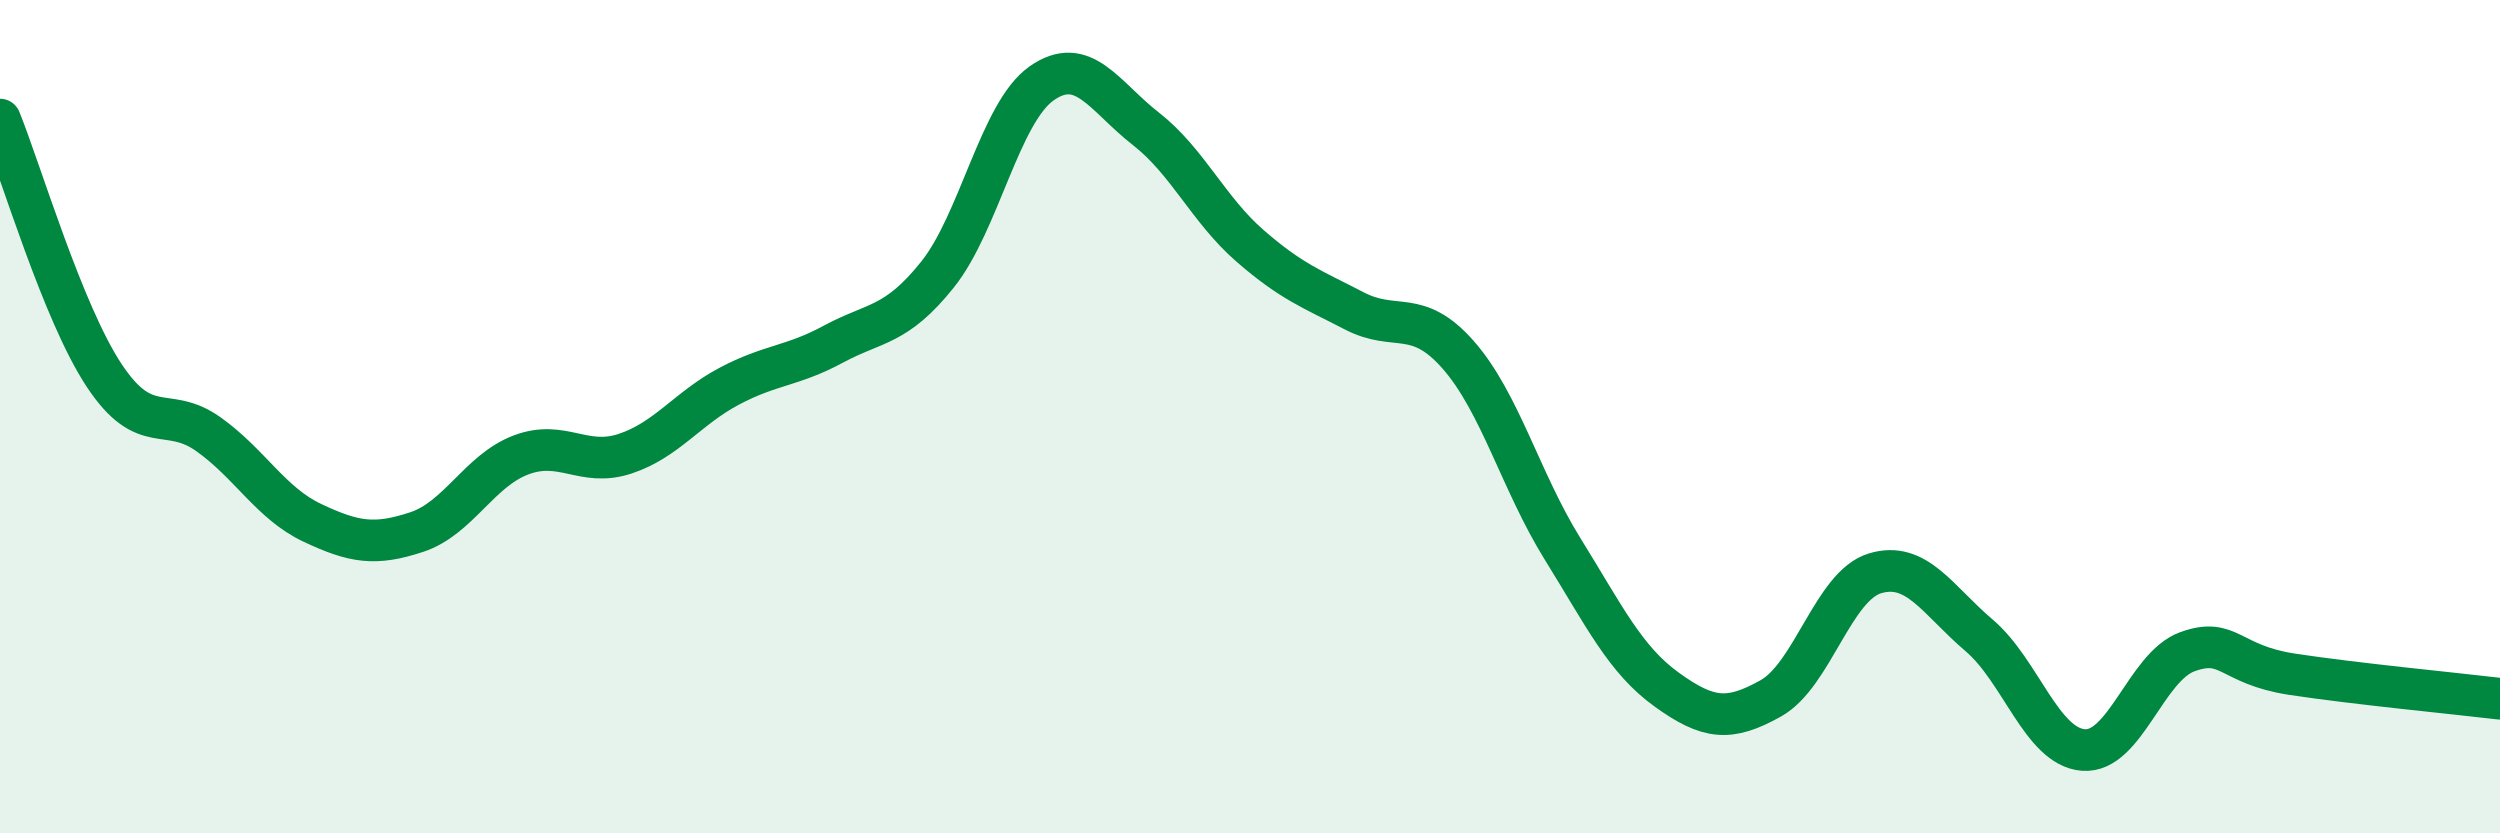
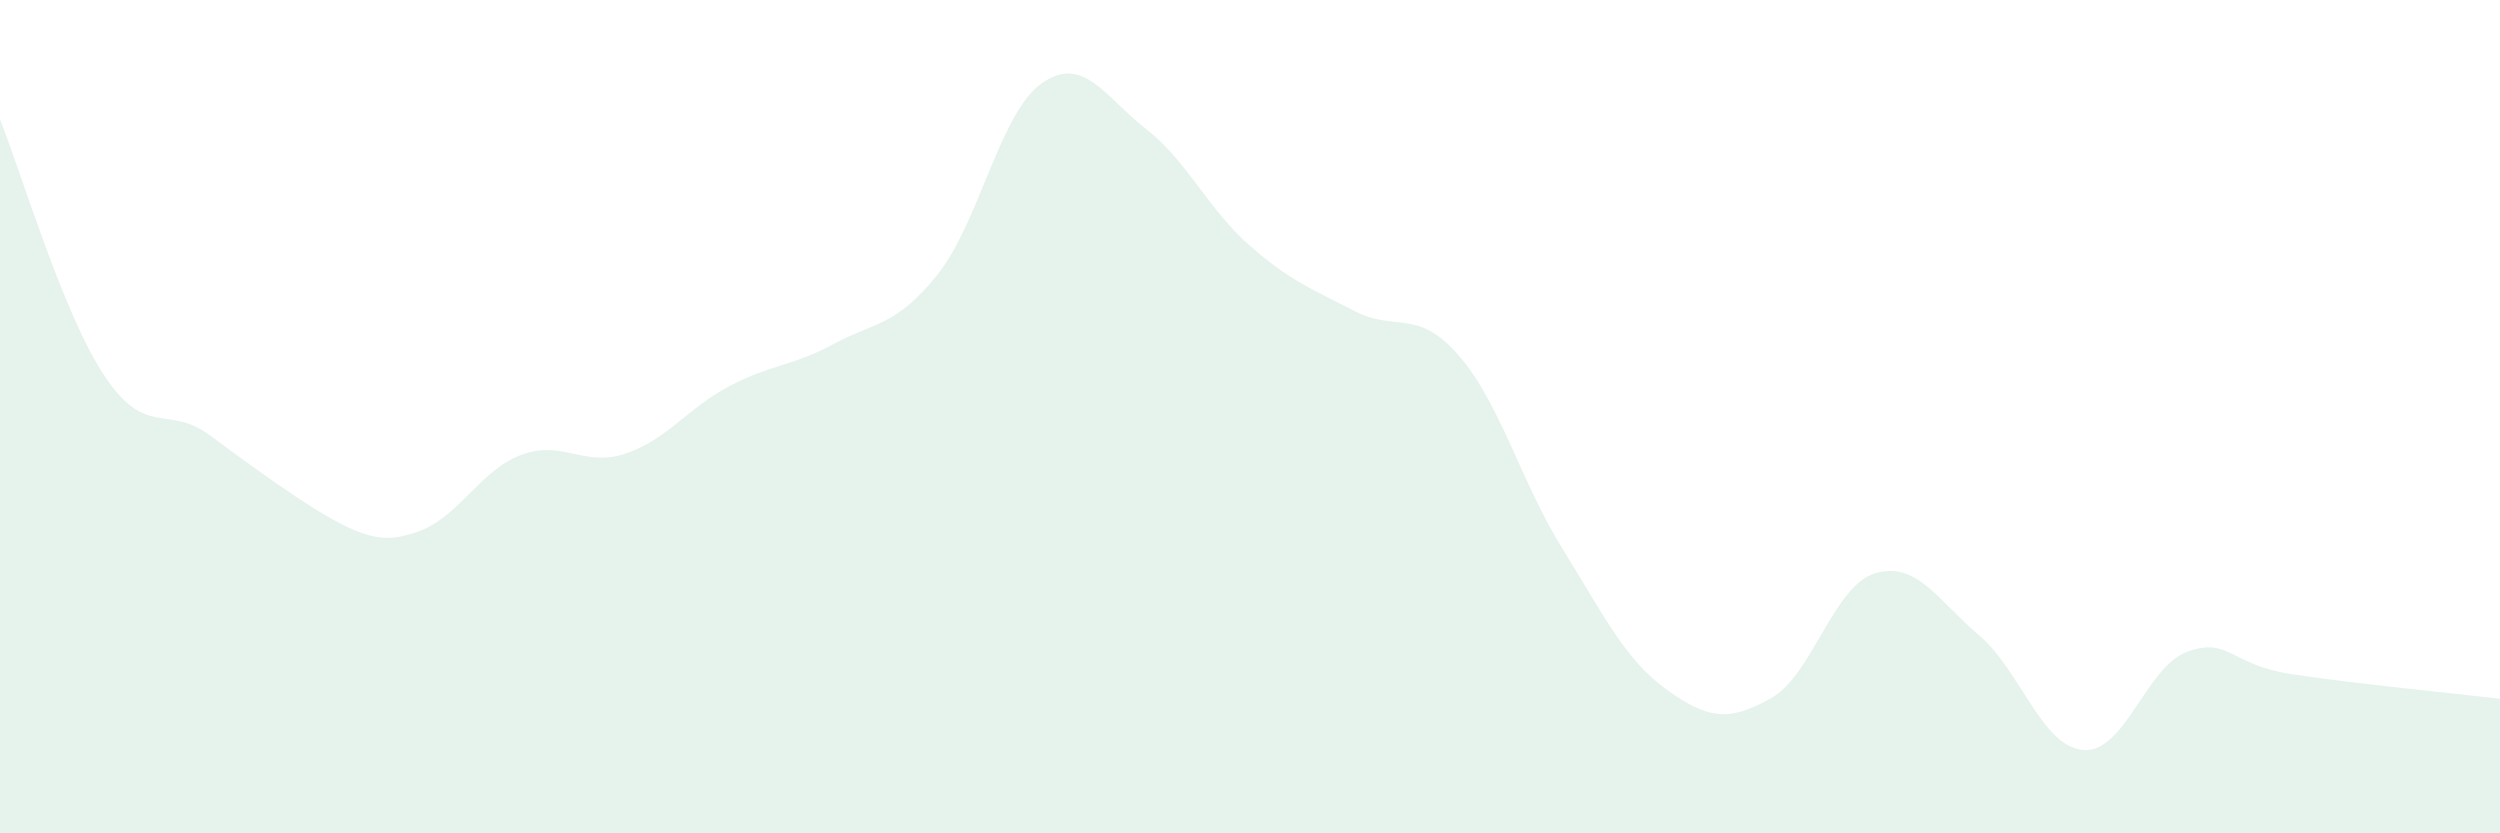
<svg xmlns="http://www.w3.org/2000/svg" width="60" height="20" viewBox="0 0 60 20">
-   <path d="M 0,2.87 C 0.5,4.1 1.5,7.5 2.5,9.01 C 3.5,10.52 4,9.71 5,10.42 C 6,11.13 6.5,12.08 7.5,12.55 C 8.5,13.02 9,13.1 10,12.77 C 11,12.44 11.5,11.3 12.5,10.92 C 13.5,10.54 14,11.22 15,10.89 C 16,10.56 16.5,9.8 17.5,9.27 C 18.5,8.74 19,8.8 20,8.26 C 21,7.72 21.5,7.84 22.5,6.59 C 23.5,5.34 24,2.7 25,2 C 26,1.3 26.5,2.31 27.5,3.09 C 28.5,3.87 29,5.03 30,5.9 C 31,6.77 31.5,6.94 32.5,7.46 C 33.5,7.98 34,7.38 35,8.52 C 36,9.66 36.5,11.56 37.5,13.17 C 38.5,14.78 39,15.83 40,16.55 C 41,17.27 41.5,17.32 42.5,16.76 C 43.5,16.2 44,14.06 45,13.76 C 46,13.46 46.5,14.4 47.5,15.25 C 48.5,16.1 49,17.92 50,18 C 51,18.08 51.5,16 52.5,15.64 C 53.5,15.28 53.5,15.95 55,16.18 C 56.5,16.41 59,16.65 60,16.77L60 20L0 20Z" fill="#008740" opacity="0.1" stroke-linecap="round" stroke-linejoin="round" />
-   <path d="M 0,2.87 C 0.5,4.1 1.5,7.5 2.5,9.01 C 3.5,10.52 4,9.71 5,10.42 C 6,11.13 6.5,12.08 7.5,12.55 C 8.5,13.02 9,13.1 10,12.77 C 11,12.44 11.5,11.3 12.5,10.92 C 13.5,10.54 14,11.22 15,10.89 C 16,10.56 16.5,9.8 17.5,9.27 C 18.5,8.74 19,8.8 20,8.26 C 21,7.72 21.5,7.84 22.5,6.59 C 23.5,5.34 24,2.7 25,2 C 26,1.3 26.5,2.31 27.5,3.09 C 28.5,3.87 29,5.03 30,5.9 C 31,6.77 31.5,6.94 32.5,7.46 C 33.5,7.98 34,7.38 35,8.52 C 36,9.66 36.5,11.56 37.5,13.17 C 38.5,14.78 39,15.83 40,16.55 C 41,17.27 41.5,17.32 42.5,16.76 C 43.5,16.2 44,14.06 45,13.76 C 46,13.46 46.5,14.4 47.5,15.25 C 48.5,16.1 49,17.92 50,18 C 51,18.08 51.5,16 52.5,15.64 C 53.5,15.28 53.5,15.95 55,16.18 C 56.5,16.41 59,16.65 60,16.77" stroke="#008740" stroke-width="1" fill="none" stroke-linecap="round" stroke-linejoin="round" />
+   <path d="M 0,2.87 C 0.5,4.1 1.5,7.5 2.5,9.01 C 3.5,10.52 4,9.71 5,10.42 C 8.5,13.02 9,13.1 10,12.77 C 11,12.44 11.5,11.3 12.5,10.92 C 13.5,10.54 14,11.22 15,10.89 C 16,10.56 16.5,9.8 17.5,9.27 C 18.5,8.74 19,8.8 20,8.26 C 21,7.72 21.5,7.84 22.5,6.59 C 23.5,5.34 24,2.7 25,2 C 26,1.3 26.5,2.31 27.5,3.09 C 28.5,3.87 29,5.03 30,5.9 C 31,6.77 31.5,6.94 32.5,7.46 C 33.5,7.98 34,7.38 35,8.52 C 36,9.66 36.5,11.56 37.5,13.17 C 38.5,14.78 39,15.83 40,16.55 C 41,17.27 41.5,17.32 42.5,16.76 C 43.5,16.2 44,14.06 45,13.76 C 46,13.46 46.5,14.4 47.5,15.25 C 48.5,16.1 49,17.92 50,18 C 51,18.08 51.5,16 52.5,15.64 C 53.5,15.28 53.5,15.95 55,16.18 C 56.5,16.41 59,16.65 60,16.77L60 20L0 20Z" fill="#008740" opacity="0.1" stroke-linecap="round" stroke-linejoin="round" />
</svg>